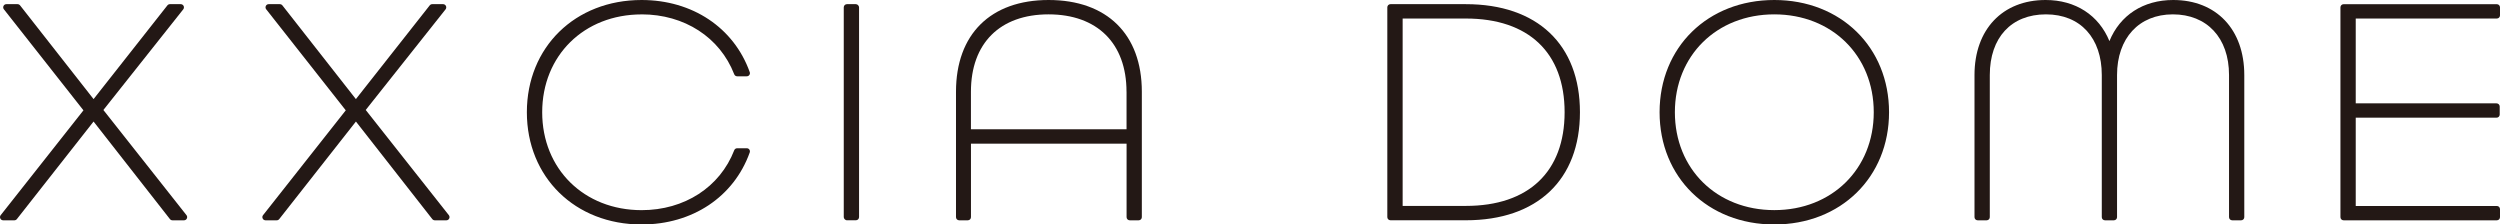
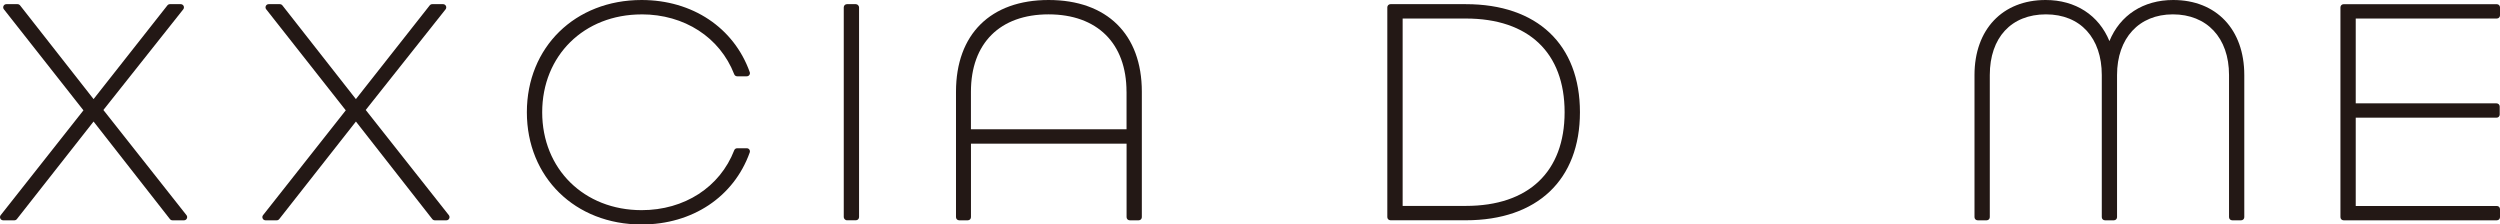
<svg xmlns="http://www.w3.org/2000/svg" id="_レイヤー_2" data-name="レイヤー 2" viewBox="0 0 696.29 62.52">
  <defs>
    <style>
      .cls-1 {
        fill: #231815;
        stroke-width: 0px;
      }
    </style>
  </defs>
  <g id="_レイヤー_1-2" data-name="レイヤー 1">
    <g>
      <path class="cls-1" d="m28.79,30.64L51.04,2.6c.21-.27.25-.63.1-.94-.14-.3-.45-.5-.79-.5h-3.03c-.27,0-.52.12-.7.34l-20.56,26.1L5.59,1.5c-.17-.21-.43-.34-.7-.34H1.77c-.34,0-.65.19-.79.5-.15.3-.11.67.1.93l22.16,28.14L.19,59.93c-.21.26-.25.63-.1.93.14.3.45.5.79.5h3.12c.27,0,.52-.12.7-.34l21.36-27.17,21.27,27.17c.17.21.43.34.7.34h3.22c.34,0,.65-.19.79-.5.15-.3.11-.67-.1-.93l-23.14-29.29Z" />
      <path class="cls-1" d="m101.85,30.64L124.1,2.6c.21-.27.25-.63.1-.94-.14-.3-.45-.5-.79-.5h-3.03c-.27,0-.52.12-.7.34l-20.56,26.1L78.65,1.5c-.17-.21-.43-.34-.7-.34h-3.12c-.34,0-.65.19-.79.5-.15.3-.11.67.1.93l22.16,28.14-23.04,29.2c-.21.26-.25.63-.1.93.14.3.45.5.79.5h3.12c.27,0,.52-.12.7-.34l21.36-27.17,21.27,27.17c.17.21.43.34.7.34h3.22c.34,0,.65-.19.79-.5.15-.3.11-.67-.1-.93l-23.14-29.29Z" />
      <path class="cls-1" d="m178.7,4c11.92,0,21.8,6.4,25.79,16.68.13.34.45.57.82.57h2.68c.29,0,.56-.14.72-.37s.21-.54.1-.81c-4.44-12.38-15.98-20.07-30.12-20.07-18.52,0-31.95,13.15-31.95,31.26s13.44,31.26,31.95,31.26c14.15,0,25.69-7.68,30.12-20.05.1-.27.06-.57-.1-.81s-.43-.37-.72-.37h-2.68c-.37,0-.69.22-.82.57-3.99,10.28-13.87,16.67-25.79,16.67-16.04,0-27.69-11.47-27.69-27.26s11.65-27.26,27.69-27.26Z" />
      <rect class="cls-1" x="235" y="1.16" width="4.26" height="60.19" rx=".88" ry=".88" />
      <path class="cls-1" d="m292.05,0c-16.15,0-25.79,9.54-25.79,25.54v34.94c0,.49.39.88.88.88h2.41c.49,0,.88-.39.88-.88v-20.47h43.34v20.47c0,.49.39.88.88.88h2.49c.49,0,.88-.39.88-.88V25.54c0-15.99-9.71-25.54-25.97-25.54Zm21.71,25.54v10.47h-43.34v-10.47c0-13.49,8.08-21.54,21.62-21.54s21.71,8.06,21.71,21.54Z" />
      <path class="cls-1" d="m408.26,1.16h-20.99c-.49,0-.88.39-.88.88v58.43c0,.49.39.88.88.88h20.99c19.89,0,31.78-11.25,31.78-30.1s-11.88-30.09-31.78-30.09Zm27.51,30.09c0,16.59-10.03,26.1-27.51,26.1h-17.6V5.16h17.6c17.48,0,27.51,9.51,27.51,26.1Z" />
-       <path class="cls-1" d="m494.17,0c-18.52,0-31.95,13.15-31.95,31.26s13.44,31.26,31.95,31.26,31.96-13.15,31.96-31.26-13.44-31.26-31.96-31.26Zm27.7,31.26c0,15.79-11.65,27.26-27.7,27.26s-27.69-11.47-27.69-27.26,11.65-27.26,27.69-27.26,27.7,11.47,27.7,27.26Z" />
      <path class="cls-1" d="m605.28,0c-8.35,0-14.82,4.23-17.77,11.45-2.96-7.22-9.43-11.45-17.77-11.45-12.03,0-19.81,8.21-19.81,20.9v39.58c0,.49.39.88.88.88h2.5c.49,0,.88-.39.88-.88V20.9c0-10.43,5.99-16.9,15.64-16.9s15.55,6.64,15.55,16.9v39.58c0,.49.39.88.88.88h2.49c.49,0,.88-.39.88-.88V20.9c0-10.27,6.11-16.9,15.55-16.9s15.64,6.48,15.64,16.9v39.58c0,.49.39.88.88.88h2.49c.49,0,.88-.39.88-.88V20.9c0-12.69-7.77-20.9-19.81-20.9Z" />
      <path class="cls-1" d="m695.41,5.16c.49,0,.88-.39.88-.88v-2.23c0-.49-.39-.88-.88-.88h-42.68c-.49,0-.88.39-.88.88v58.43c0,.49.39.88.88.88h42.68c.49,0,.88-.39.88-.88v-2.23c0-.49-.39-.88-.88-.88h-39.3v-24.59h39.22c.49,0,.88-.39.88-.88v-2.23c0-.49-.39-.88-.88-.88h-39.22V5.16h39.3Z" />
    </g>
  </g>
</svg>